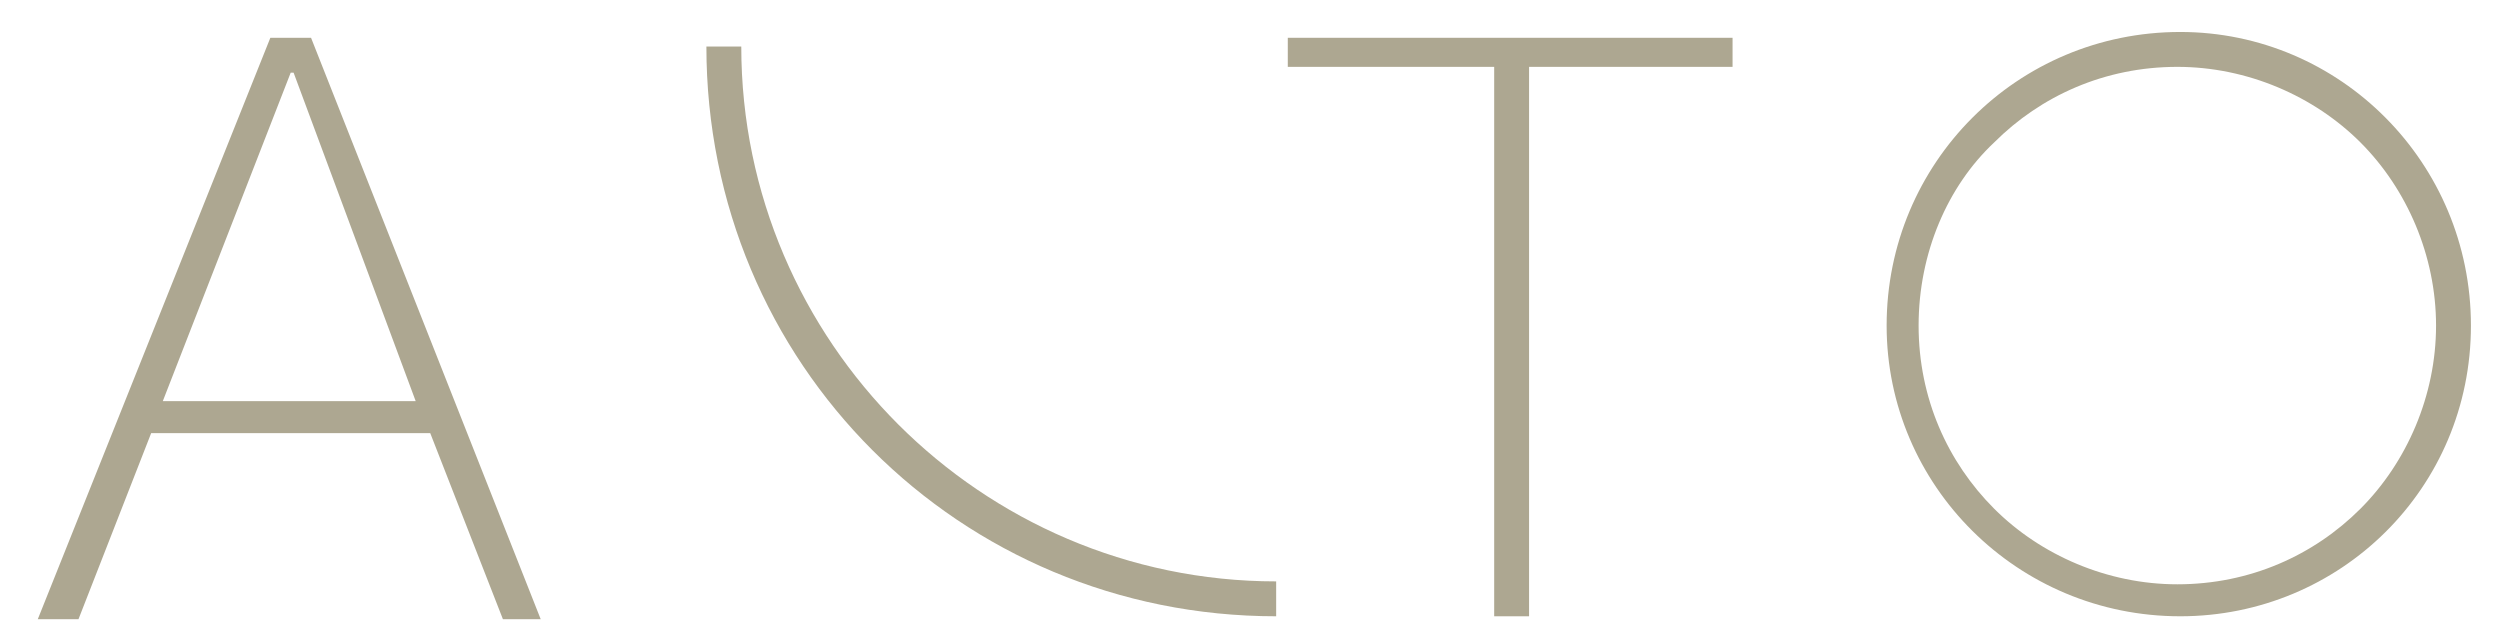
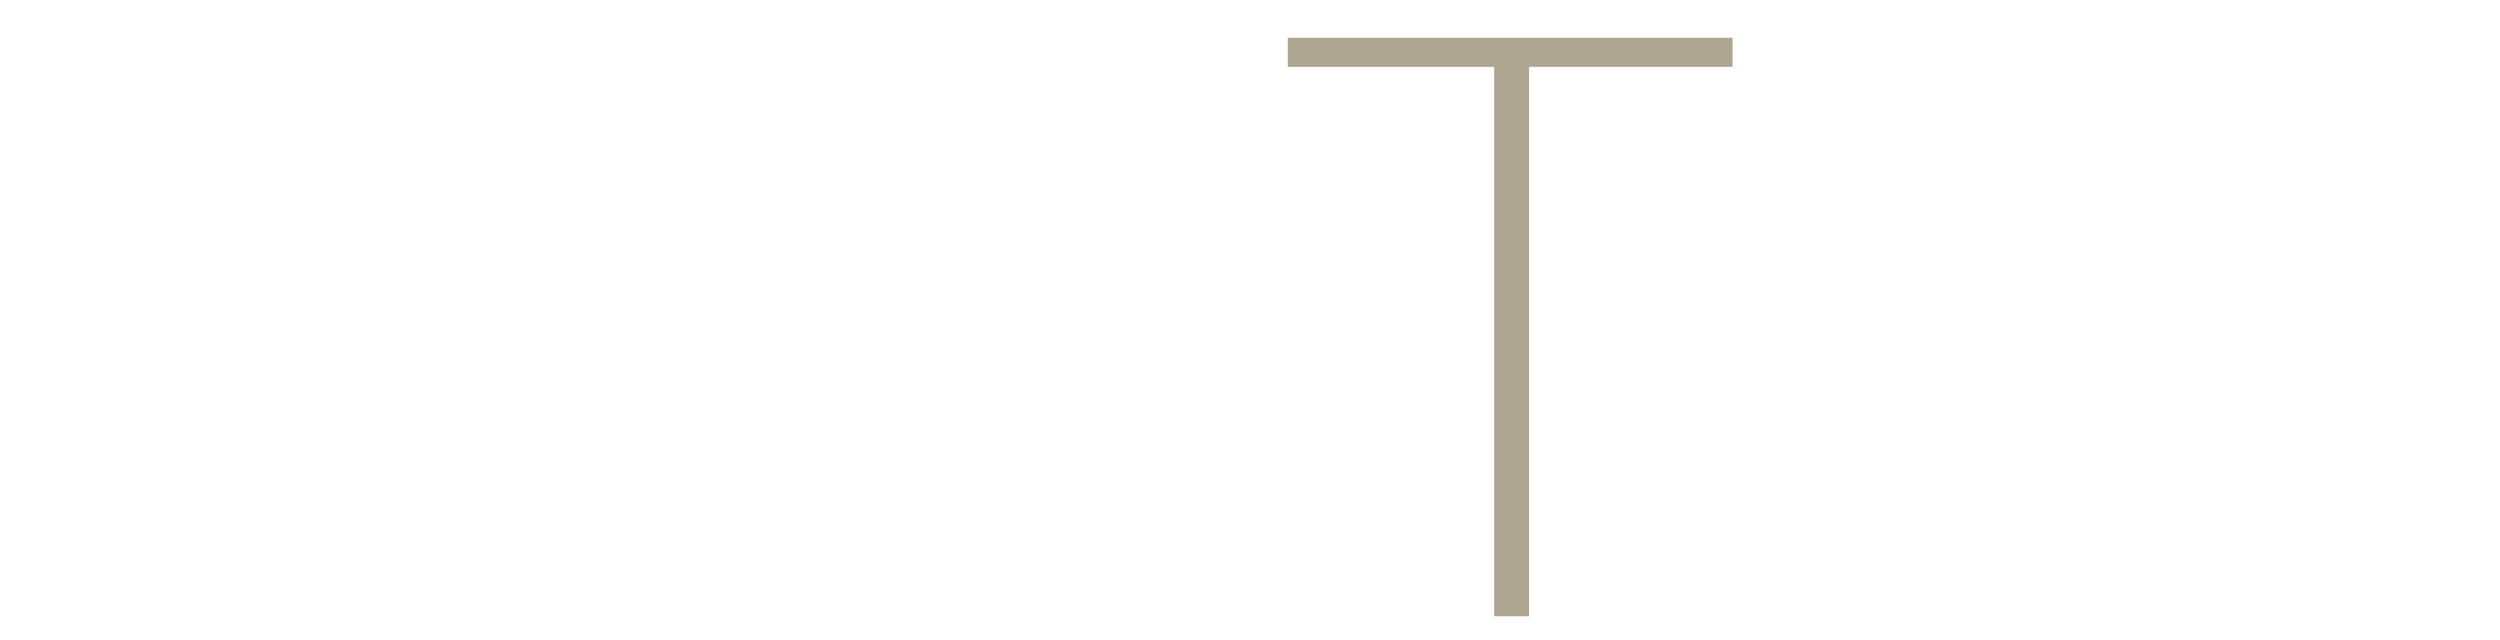
<svg xmlns="http://www.w3.org/2000/svg" version="1.1" id="Layer_1" x="0px" y="0px" viewBox="0 0 86 22" style="enable-background:new 0 0 86 22;" xml:space="preserve">
  <style type="text/css">
	.st0{fill:#ADA791;}
</style>
-   <path class="st0" d="M14.3,13.8L10.1,2.5H10L5.6,13.8H14.3z M10.7,1.3l7.9,20h-1.3l-2.5-6.4H5.2l-2.5,6.4H1.3l8-20H10.7z" />
  <polygon class="st0" points="44.3,2.3 44.3,1.3 59.6,1.3 59.6,2.3 52.6,2.3 52.6,21.2 51.4,21.2 51.4,2.3 " />
-   <path class="st0" d="M24.3,1.6h1.2c0,5.1,2.1,9.7,5.4,13c3.3,3.3,7.9,5.4,13,5.4v1.2C33,21.2,24.3,12.5,24.3,1.6" />
-   <path class="st0" d="M68.6,17.5c1.6,1.6,3.9,2.6,6.3,2.6c2.5,0,4.7-1,6.3-2.6c1.6-1.6,2.6-3.9,2.6-6.3s-1-4.7-2.6-6.3  c-1.6-1.6-3.9-2.6-6.3-2.6c-2.5,0-4.7,1-6.3,2.6C67,6.4,66,8.7,66,11.2S67,15.9,68.6,17.5 M64.9,11.2c0-5.6,4.5-10.1,10.1-10.1  C80.5,1.1,85,5.6,85,11.2S80.5,21.2,75,21.2C69.4,21.2,64.9,16.7,64.9,11.2" />
</svg>